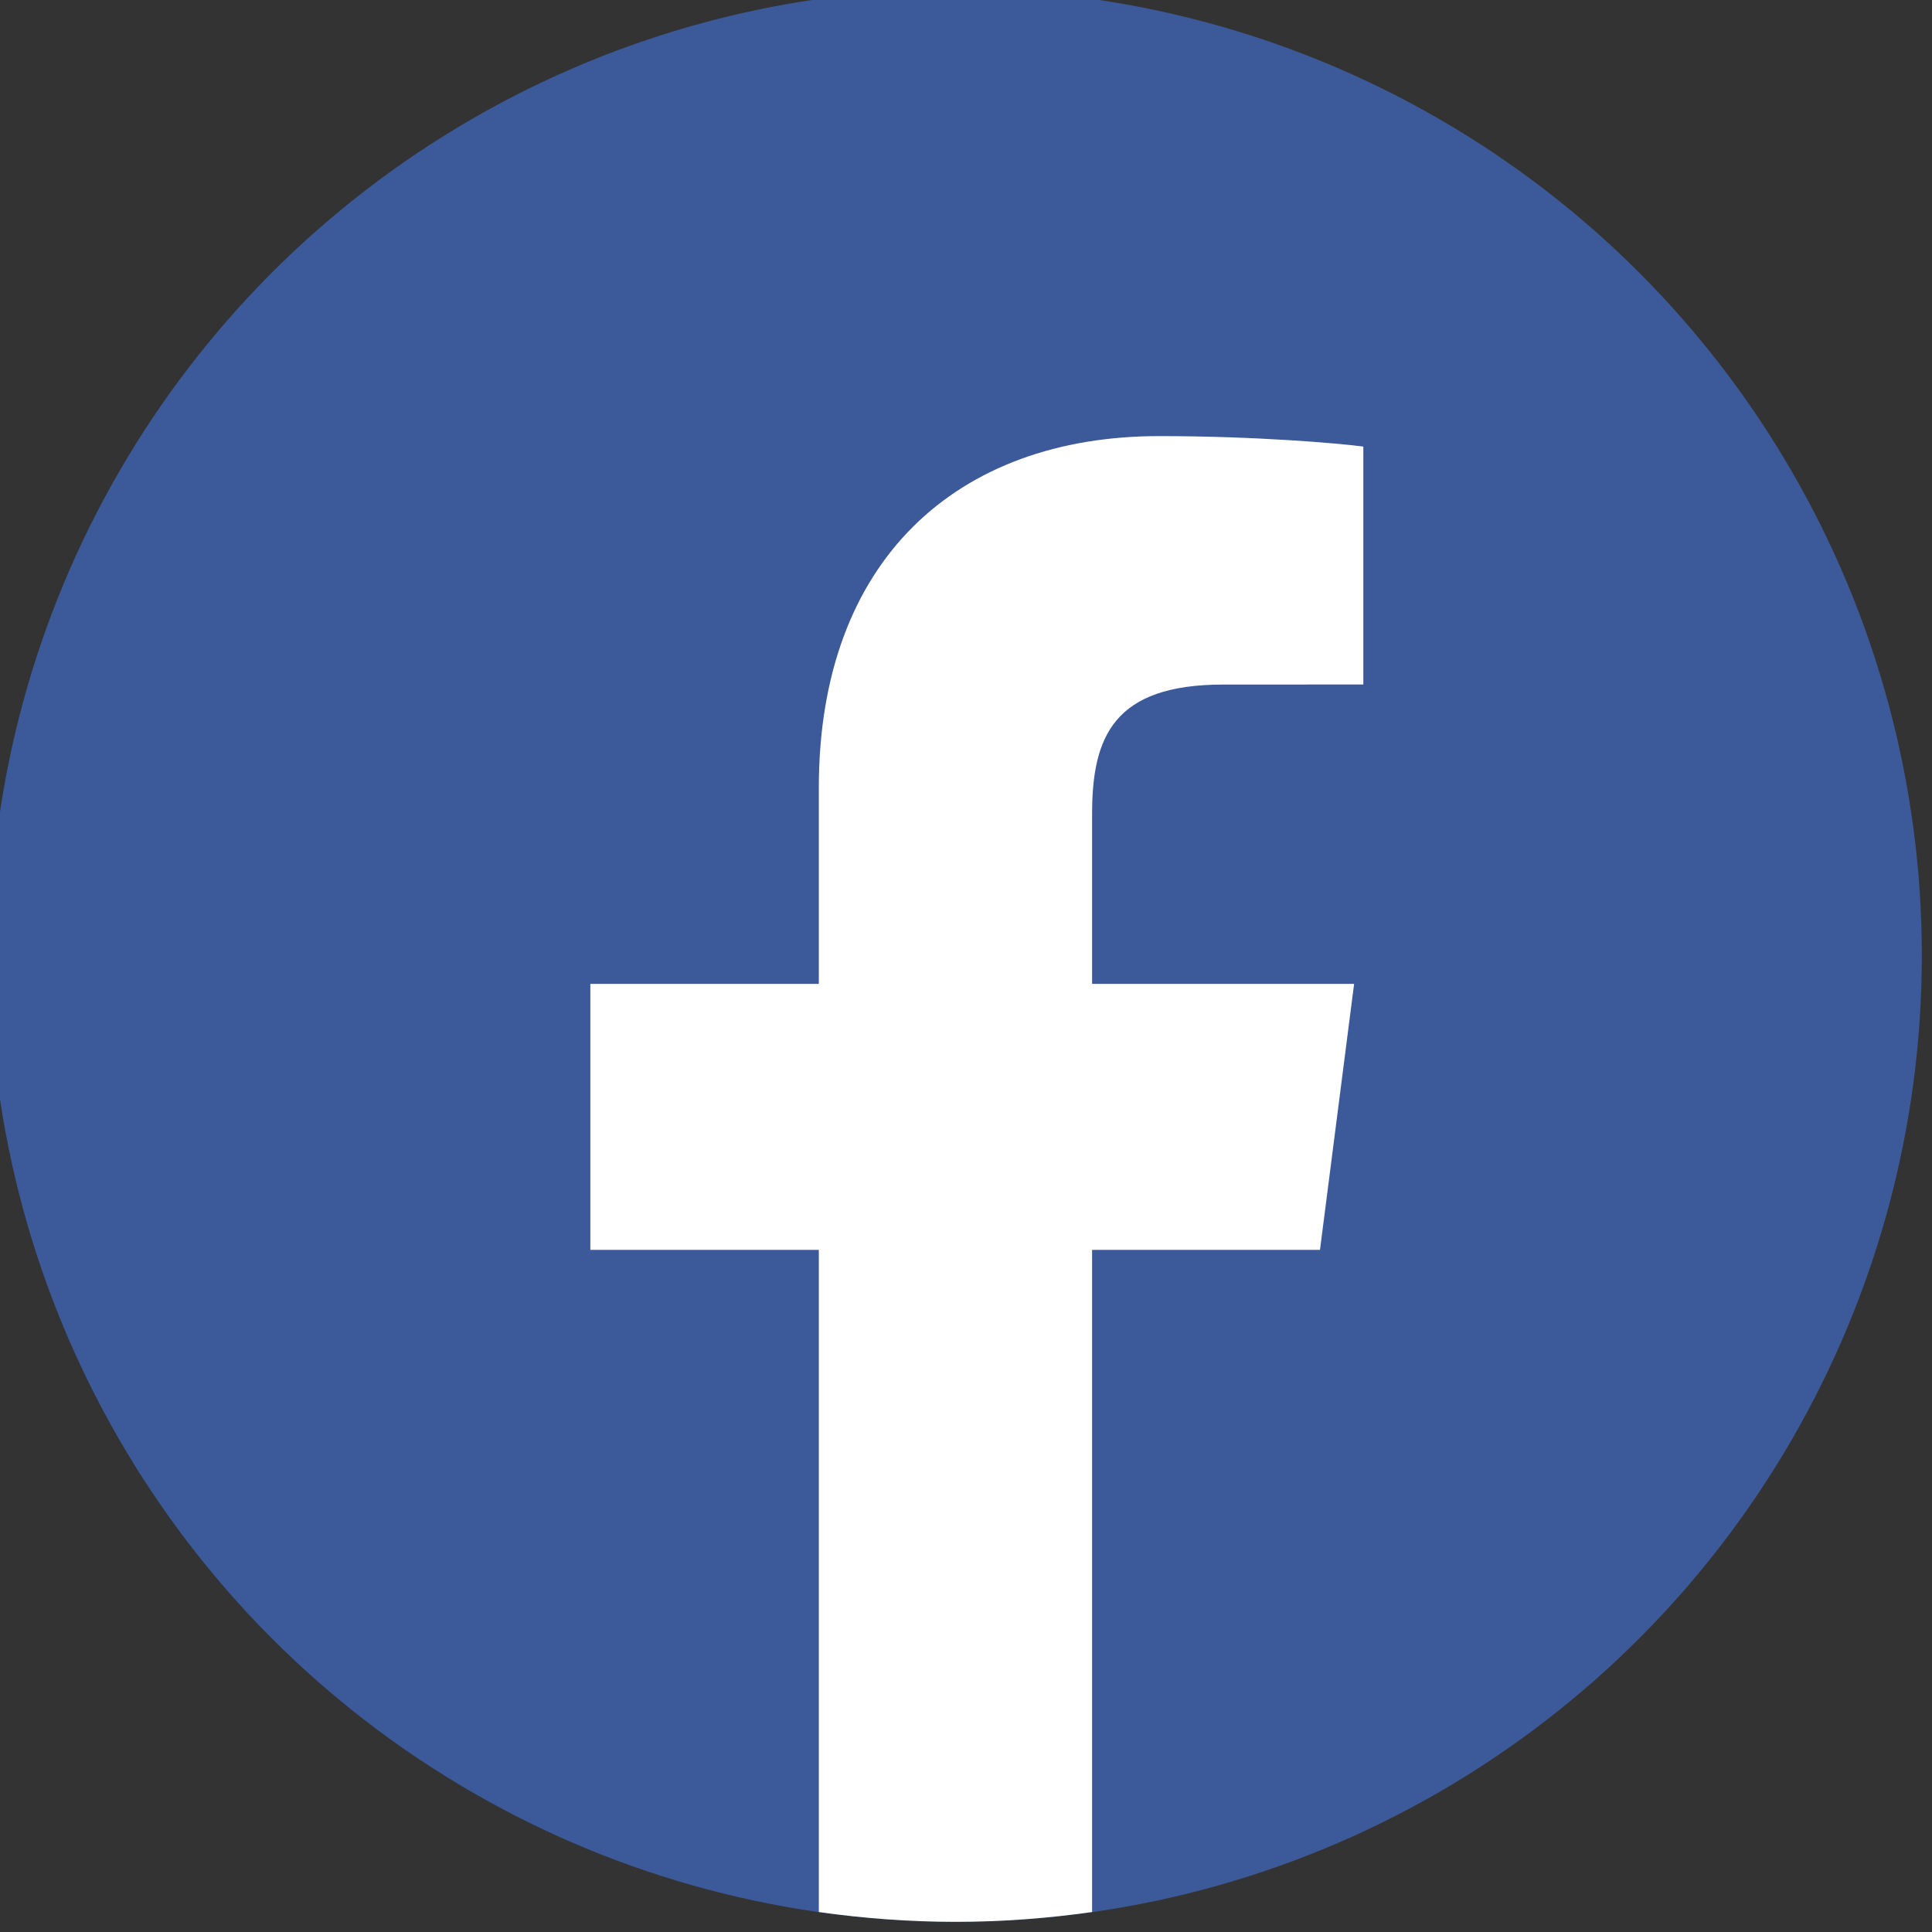
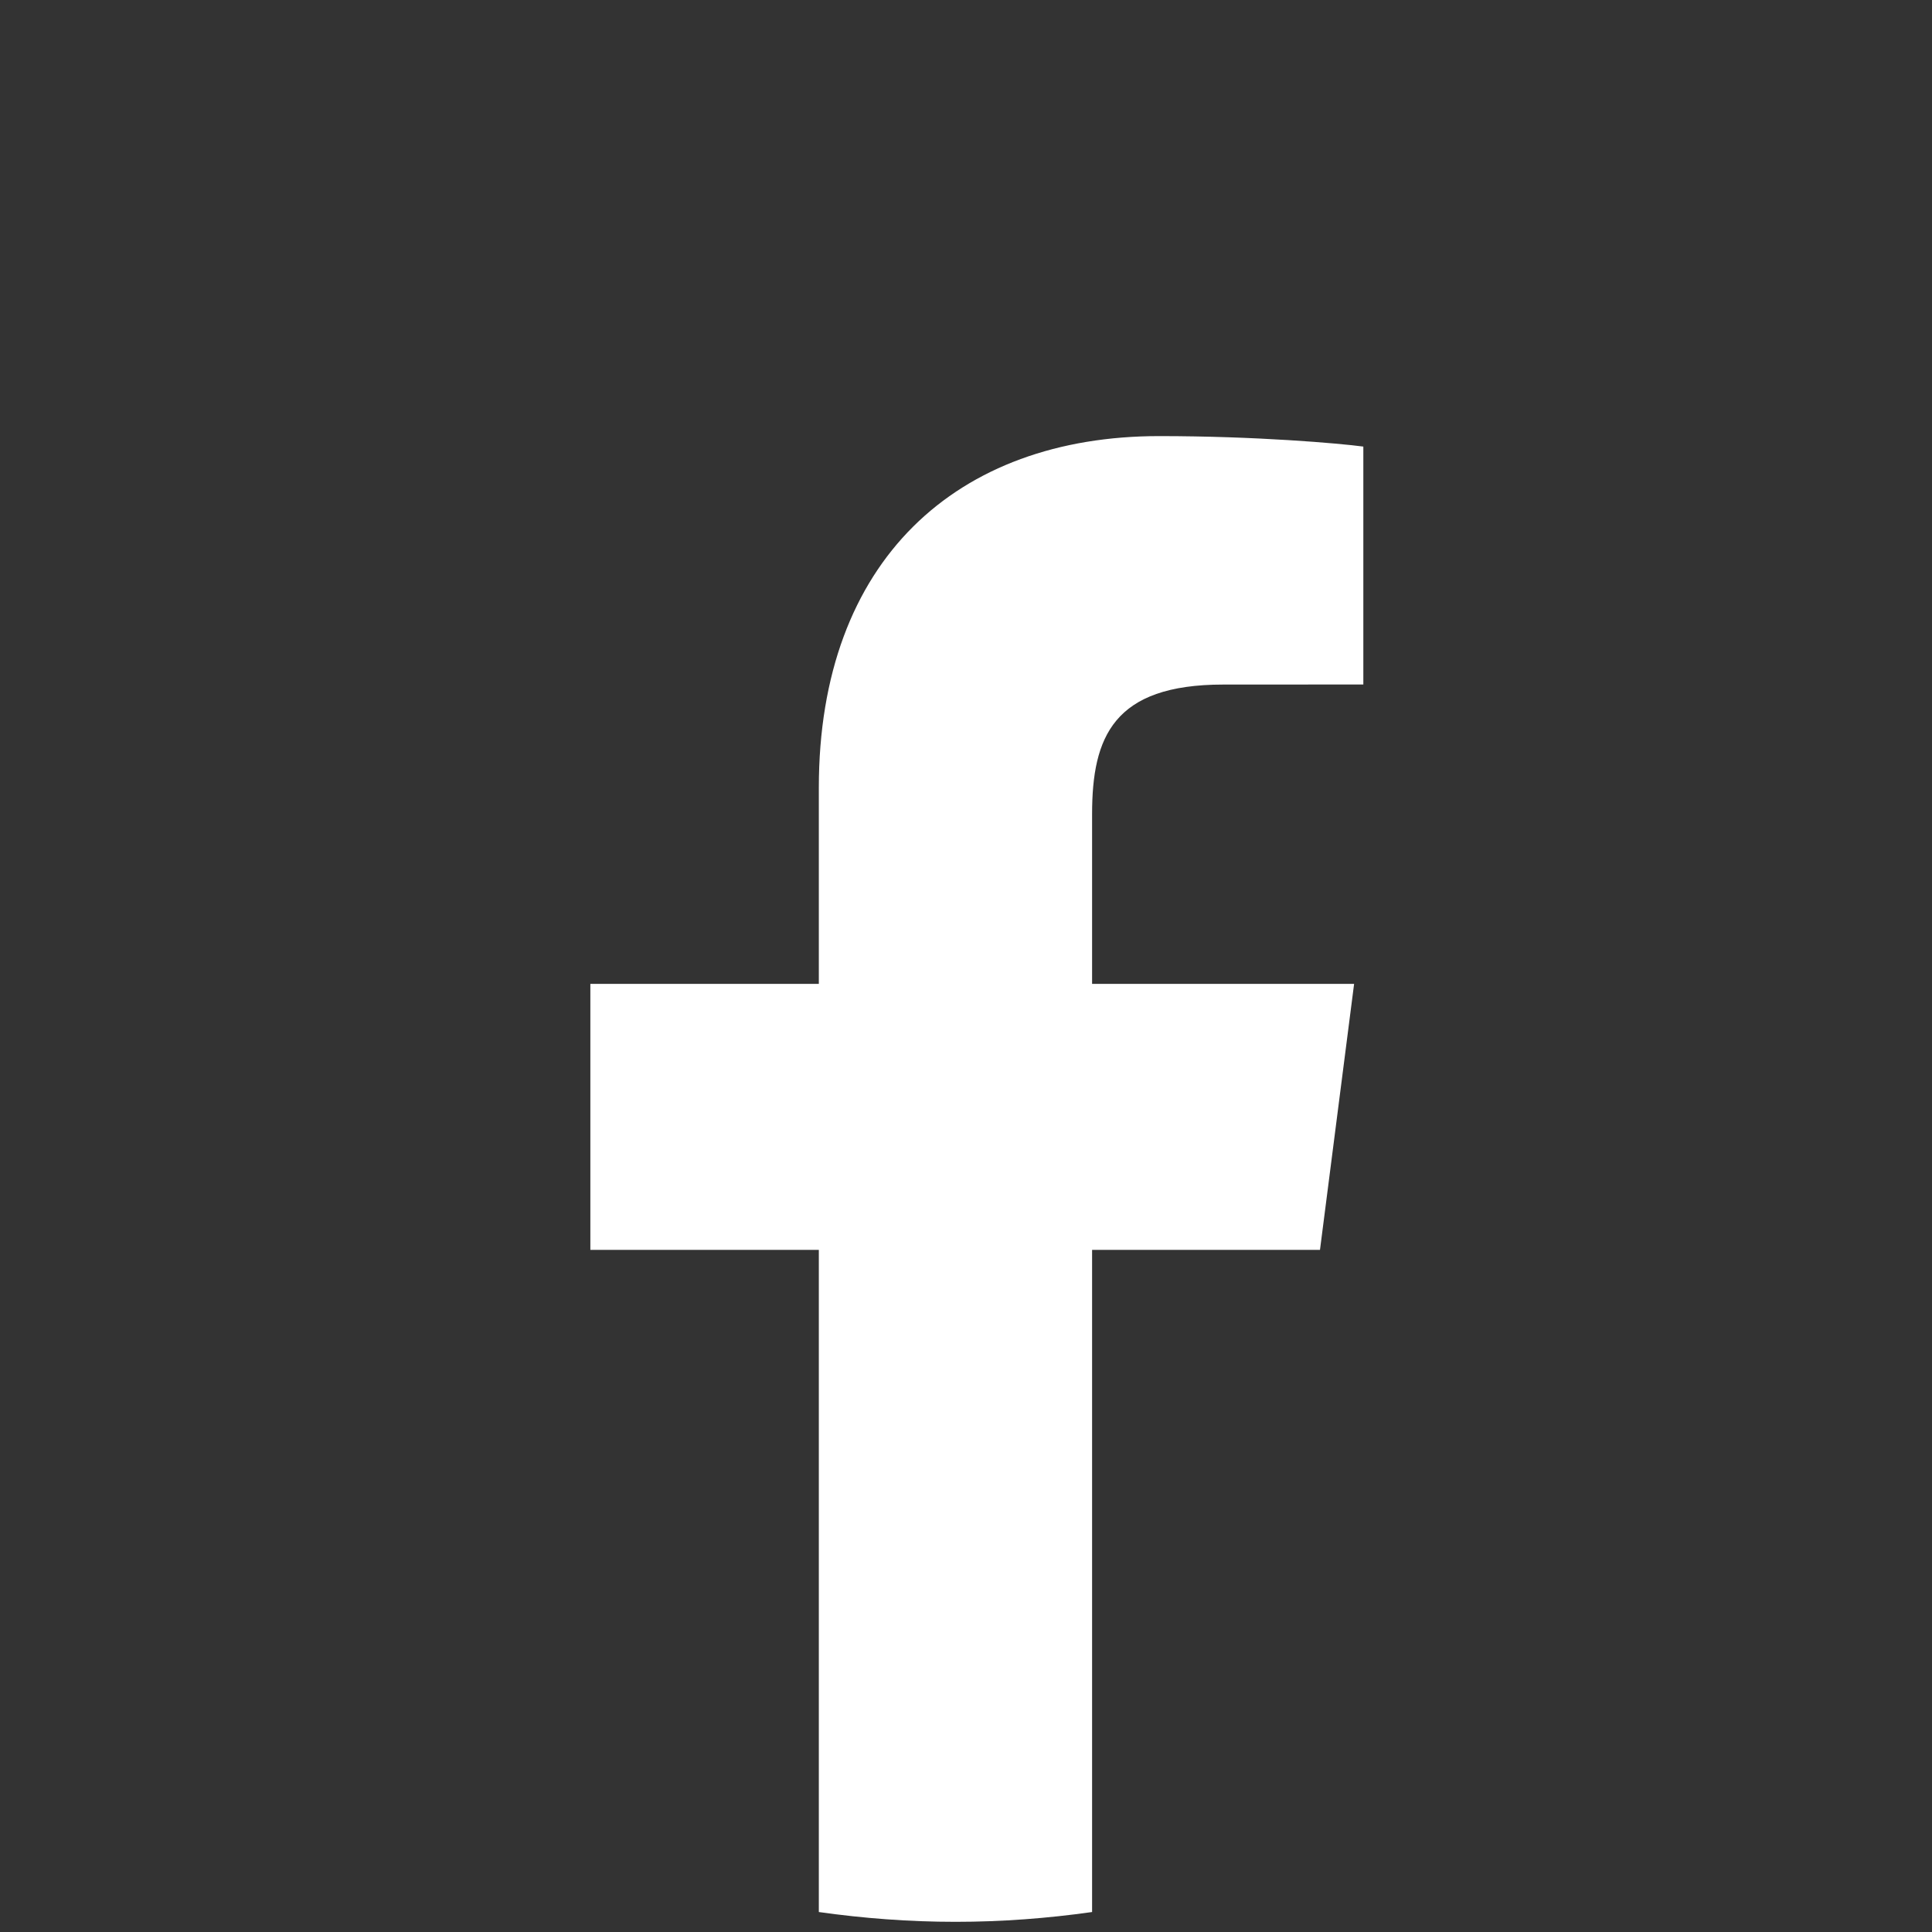
<svg xmlns="http://www.w3.org/2000/svg" version="1.1" width="350" height="350" viewBox="0 0 350 350" xml:space="preserve">
  <rect x="0" y="0" width="350" height="350" fill="#333333" stroke="none" />
  <desc>Created with Fabric.js 1.7.22</desc>
  <defs>
</defs>
  <g id="icon" style="stroke: none; stroke-width: 1; stroke-dasharray: none; stroke-linecap: butt; stroke-linejoin: miter; stroke-miterlimit: 10; fill: none; fill-rule: nonzero; opacity: 1;" transform="translate(-1.944 -1.944) scale(3.89 3.89)">
-     <circle cx="45" cy="45" r="45" style="stroke: none; stroke-width: 1; stroke-dasharray: none; stroke-linecap: butt; stroke-linejoin: miter; stroke-miterlimit: 10; fill: rgb(60,90,153); fill-rule: nonzero; opacity: 1;" transform="  matrix(1 0 0 1 0 0) " />
    <path d="M 38.633 37.184 v 9.136 h -10.64 v 12.388 h 10.64 v 30.836 C 40.714 89.838 42.838 90 45 90 c 2.159 0 4.28 -0.162 6.359 -0.456 V 58.708 h 10.613 l 1.589 -12.388 H 51.359 v -7.909 c 0 -3.587 0.991 -6.031 6.107 -6.031 l 6.525 -0.003 v -11.08 c -1.128 -0.151 -5.002 -0.488 -9.508 -0.488 C 45.074 20.81 38.633 26.582 38.633 37.184 z" style="stroke: none; stroke-width: 1; stroke-dasharray: none; stroke-linecap: butt; stroke-linejoin: miter; stroke-miterlimit: 10; fill: rgb(255,255,255); fill-rule: nonzero; opacity: 1;" transform=" matrix(1 0 0 1 0 0) " stroke-linecap="round" />
  </g>
</svg>